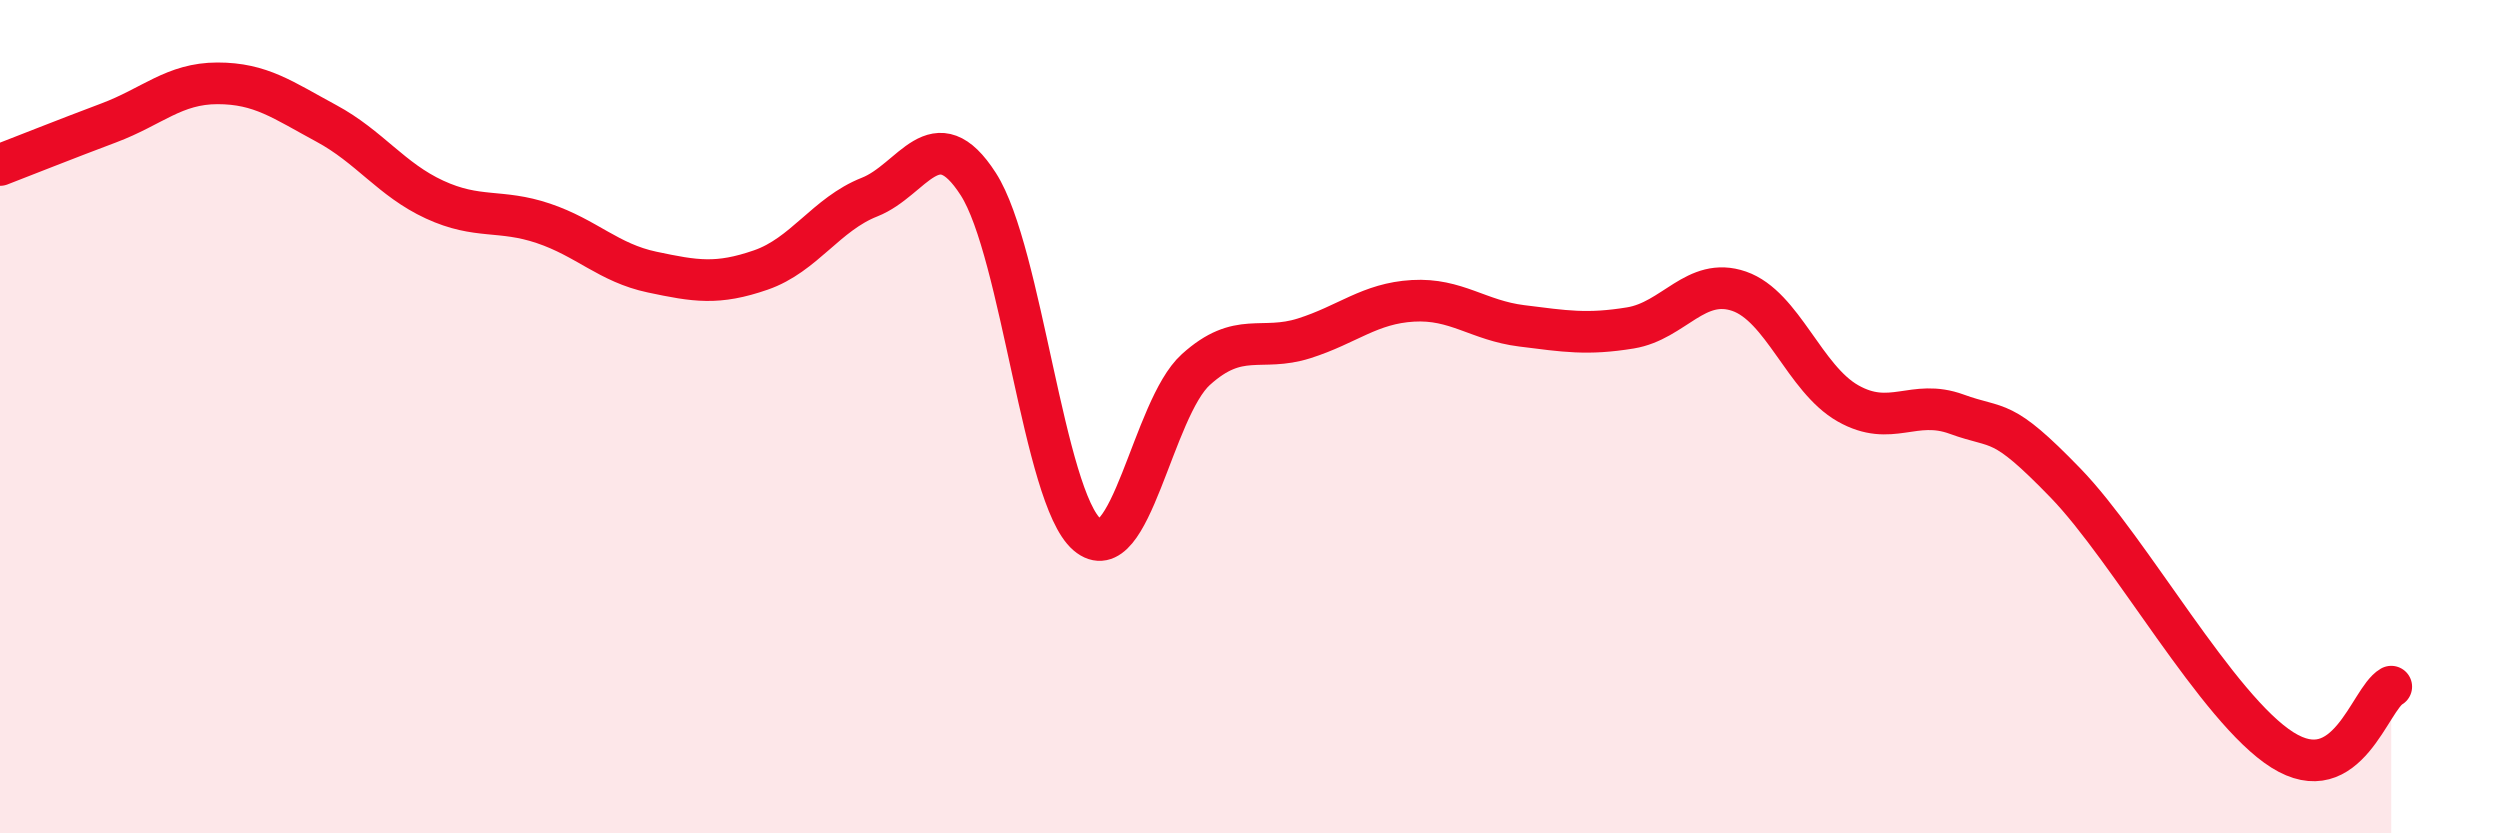
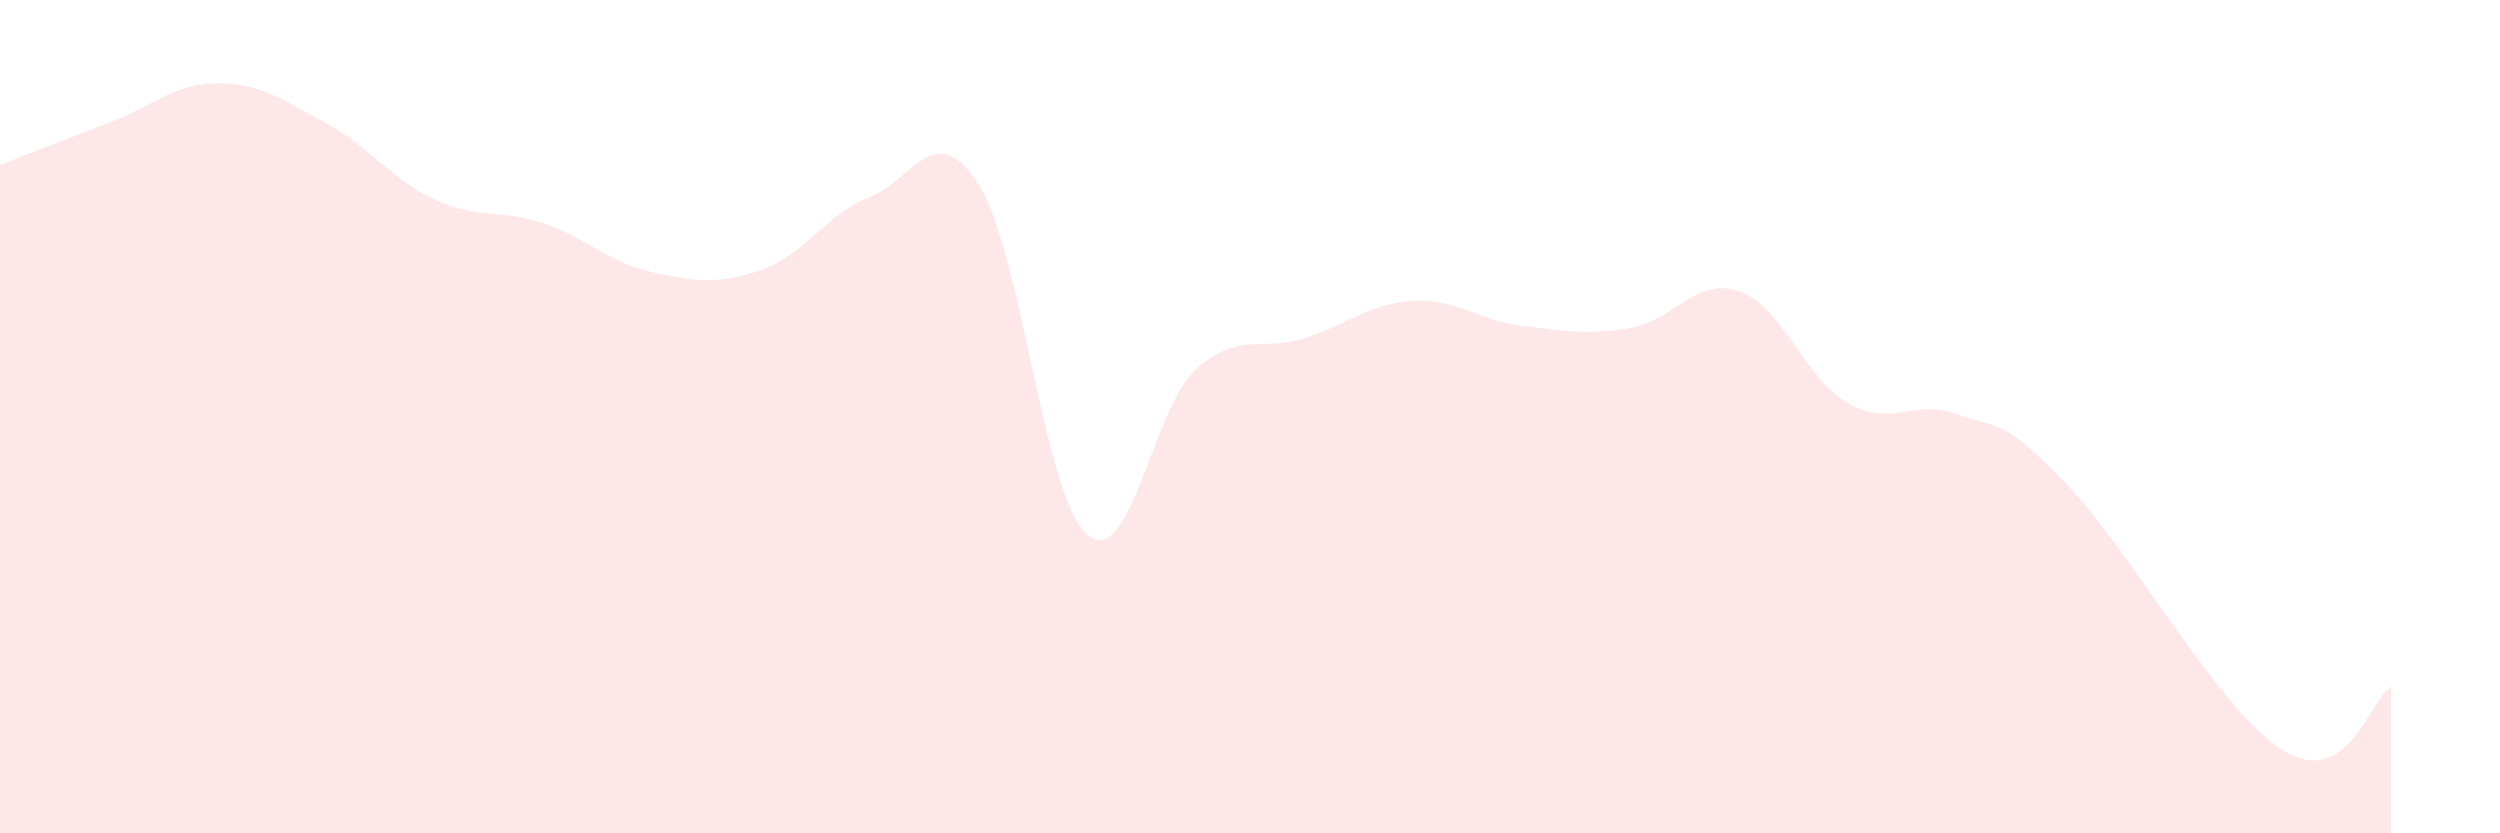
<svg xmlns="http://www.w3.org/2000/svg" width="60" height="20" viewBox="0 0 60 20">
  <path d="M 0,3.96 C 0.52,3.76 1.57,3.34 2.61,2.95 C 3.65,2.56 4.18,2 5.22,2 C 6.26,2 6.79,2.4 7.83,2.96 C 8.87,3.52 9.39,4.31 10.43,4.79 C 11.47,5.27 12,5.01 13.04,5.36 C 14.08,5.71 14.61,6.31 15.65,6.53 C 16.69,6.75 17.22,6.84 18.26,6.48 C 19.3,6.12 19.83,5.14 20.87,4.73 C 21.91,4.32 22.44,2.8 23.48,4.42 C 24.52,6.04 25.05,11.94 26.09,12.83 C 27.13,13.72 27.66,9.81 28.7,8.87 C 29.74,7.93 30.26,8.45 31.3,8.12 C 32.34,7.79 32.87,7.28 33.91,7.22 C 34.95,7.16 35.48,7.69 36.52,7.82 C 37.56,7.95 38.09,8.04 39.13,7.87 C 40.17,7.7 40.7,6.63 41.74,6.99 C 42.78,7.35 43.31,9.09 44.35,9.68 C 45.39,10.27 45.92,9.56 46.96,9.94 C 48,10.32 48.01,9.98 49.57,11.59 C 51.13,13.2 53.22,17.02 54.78,18 C 56.34,18.98 56.87,16.78 57.39,16.48L57.39 20L0 20Z" fill="#EB0A25" opacity="0.1" stroke-linecap="round" stroke-linejoin="round" />
-   <path d="M 0,3.96 C 0.52,3.76 1.57,3.34 2.61,2.95 C 3.65,2.56 4.18,2 5.22,2 C 6.26,2 6.79,2.4 7.83,2.96 C 8.87,3.52 9.39,4.31 10.43,4.79 C 11.47,5.27 12,5.01 13.04,5.36 C 14.08,5.71 14.61,6.31 15.65,6.53 C 16.69,6.75 17.22,6.84 18.26,6.48 C 19.3,6.12 19.83,5.14 20.87,4.73 C 21.91,4.32 22.44,2.8 23.48,4.42 C 24.52,6.04 25.05,11.94 26.09,12.83 C 27.13,13.72 27.66,9.81 28.7,8.87 C 29.74,7.93 30.26,8.45 31.3,8.12 C 32.34,7.79 32.87,7.28 33.91,7.22 C 34.95,7.16 35.48,7.69 36.52,7.82 C 37.56,7.95 38.09,8.04 39.13,7.87 C 40.17,7.7 40.7,6.63 41.74,6.99 C 42.78,7.35 43.31,9.09 44.35,9.68 C 45.39,10.27 45.92,9.56 46.96,9.94 C 48,10.32 48.01,9.98 49.57,11.59 C 51.13,13.2 53.22,17.02 54.78,18 C 56.34,18.98 56.87,16.78 57.39,16.48" stroke="#EB0A25" stroke-width="1" fill="none" stroke-linecap="round" stroke-linejoin="round" />
</svg>